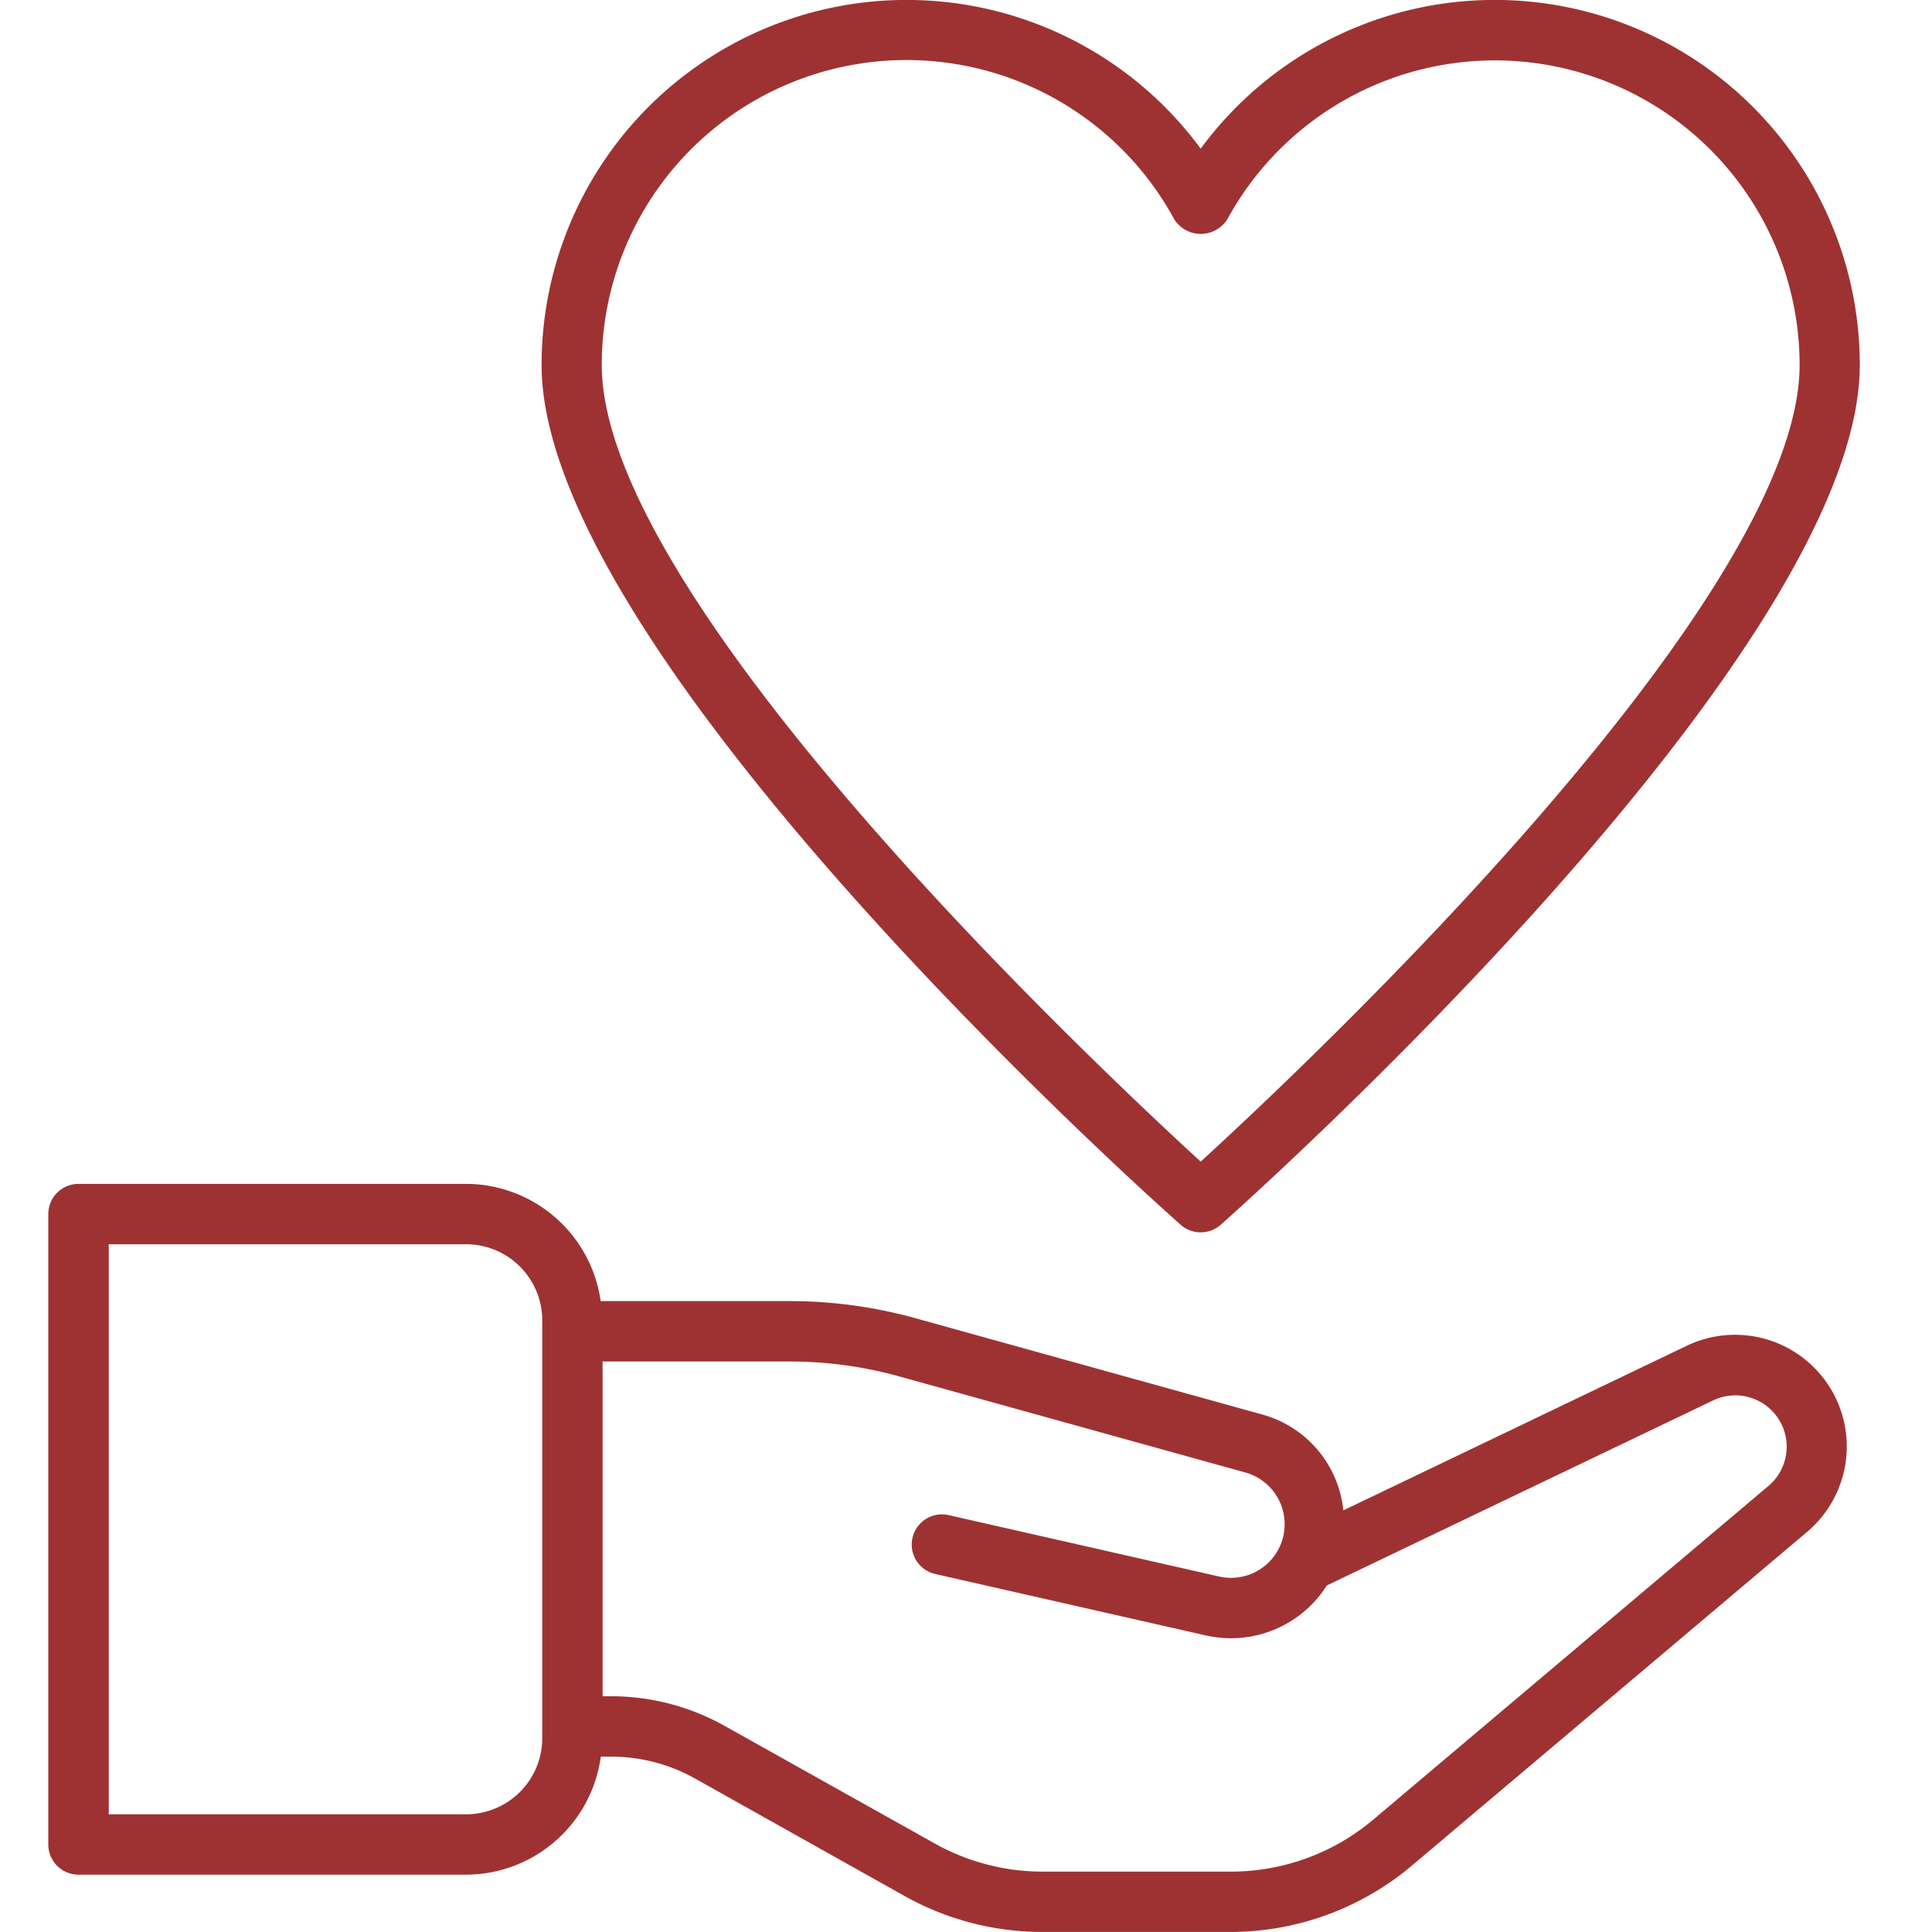
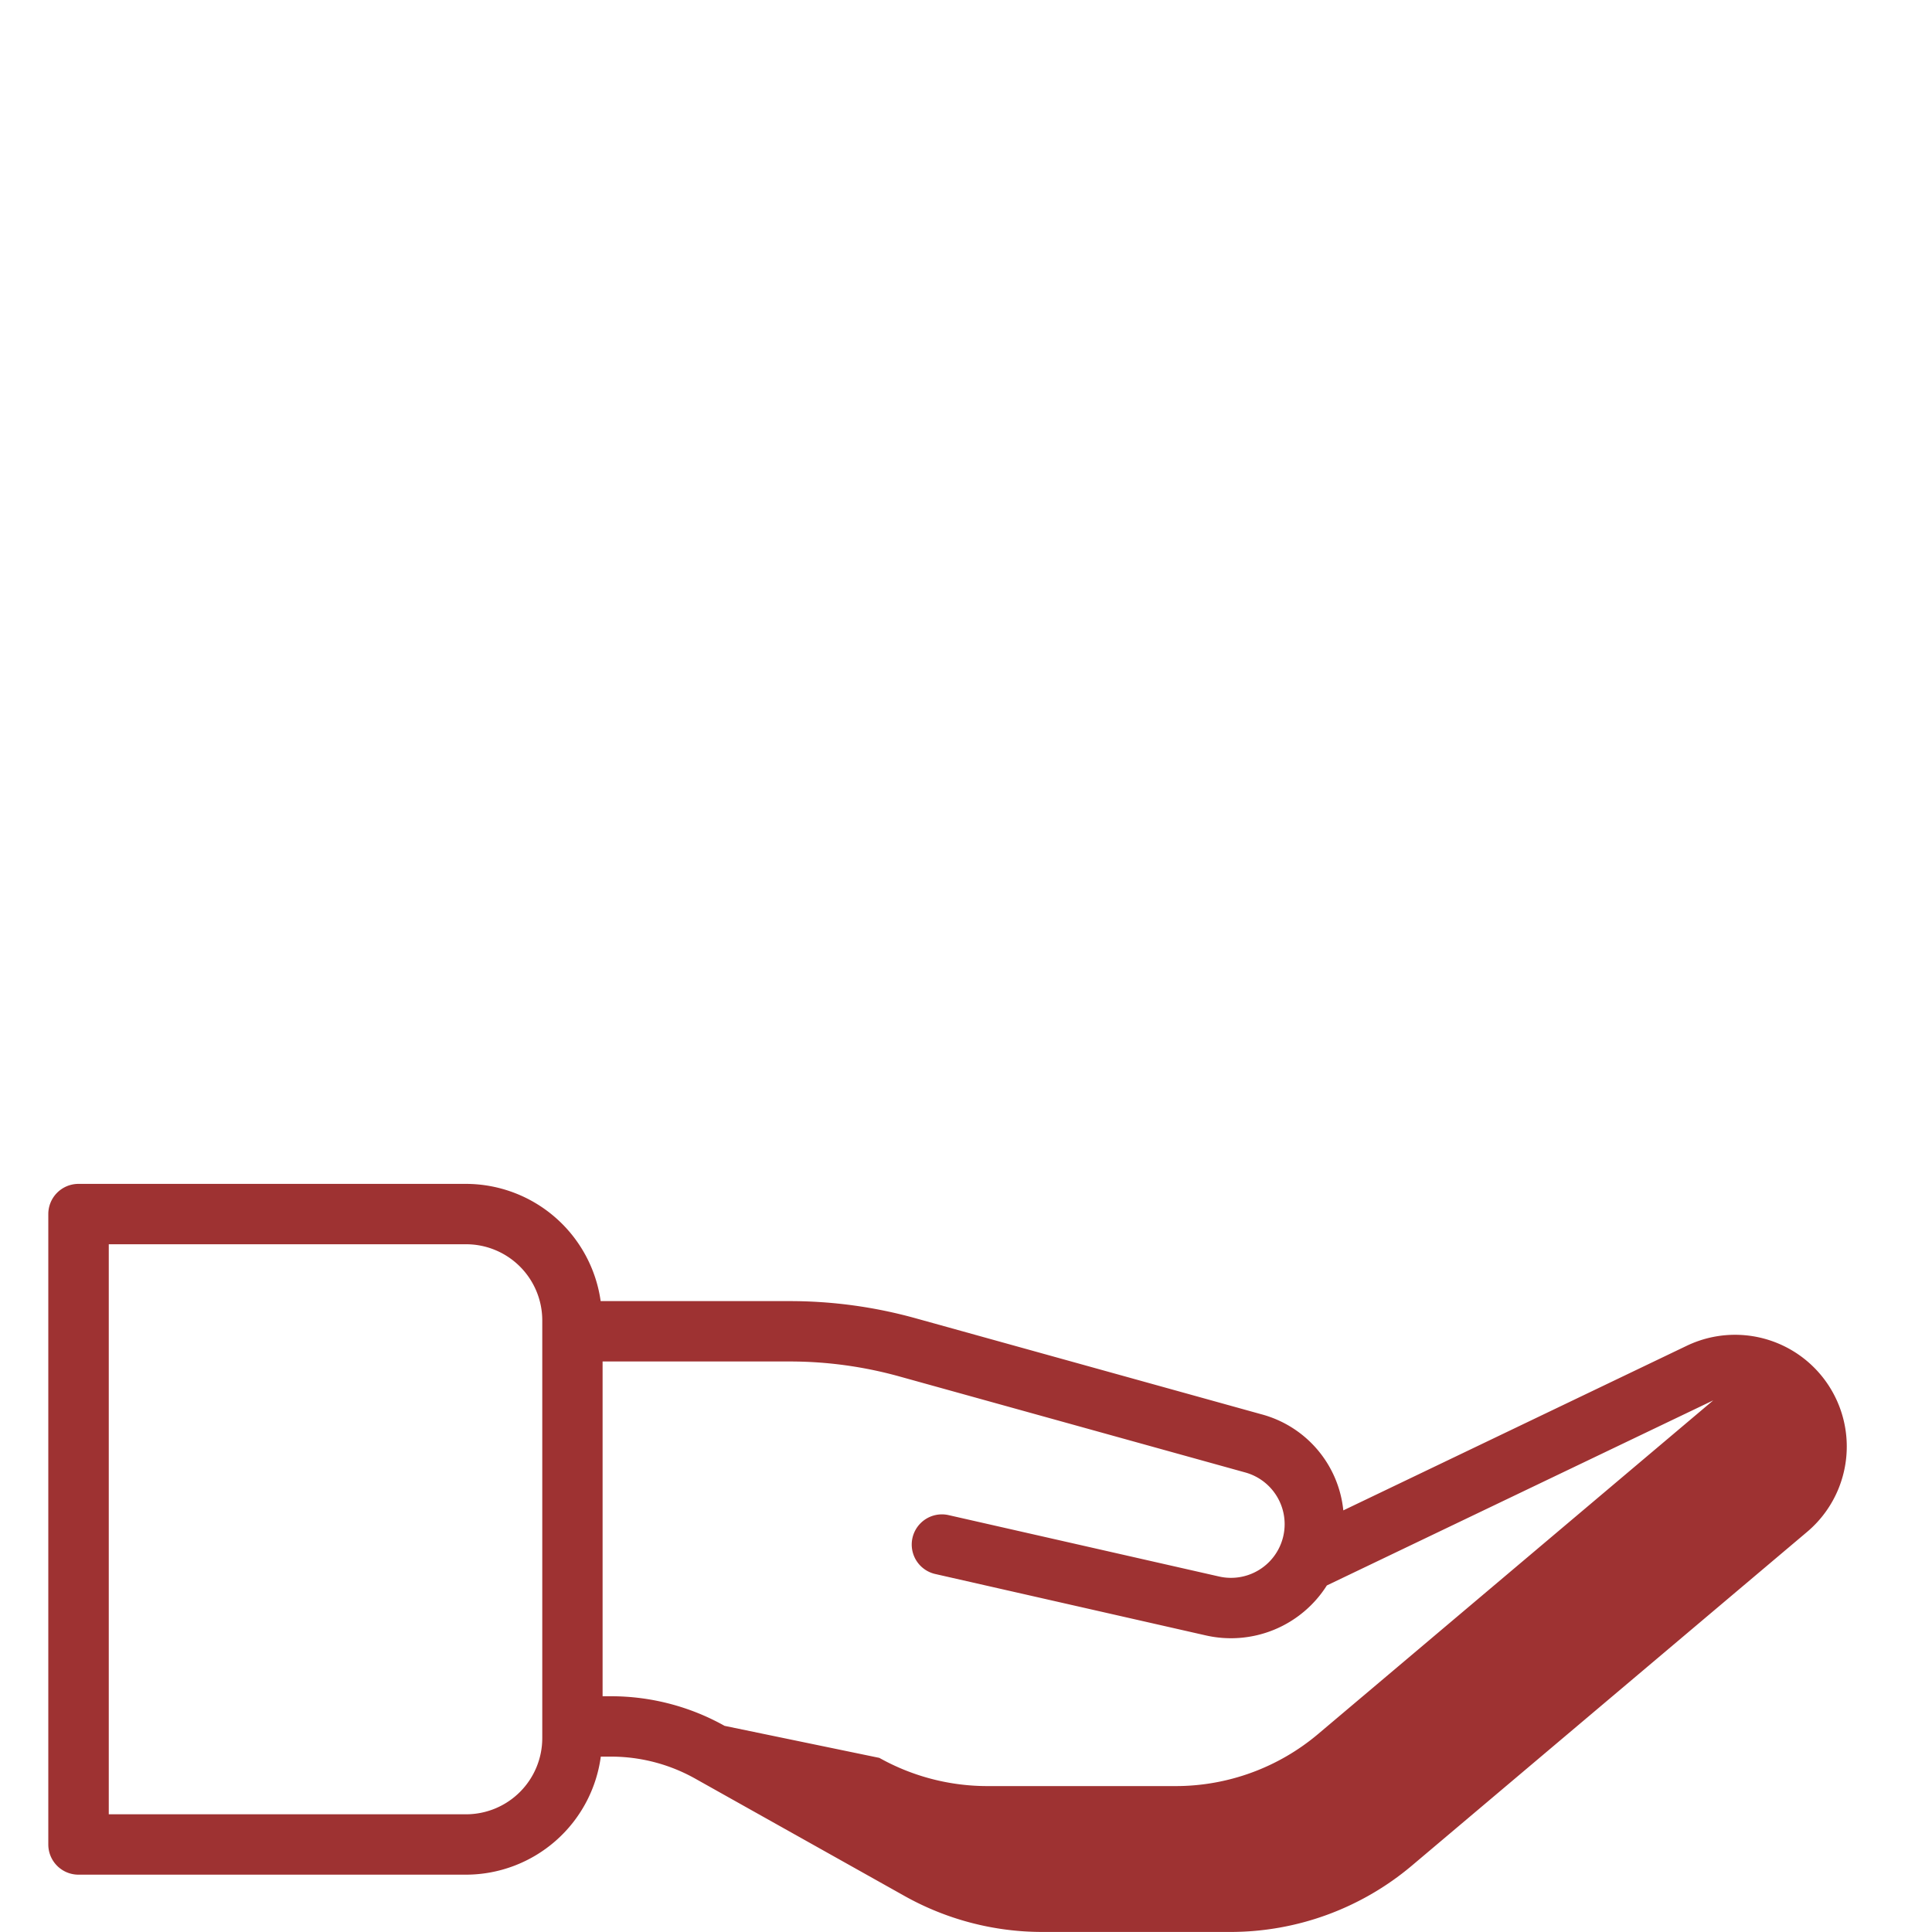
<svg xmlns="http://www.w3.org/2000/svg" id="ico_care" width="40" height="40" viewBox="0 0 40 40">
  <g id="path" transform="translate(1)">
-     <path id="パス_170" data-name="パス 170" d="M22.273,326.681H30.3a2.821,2.821,0,0,0,2.787-2.444H33.3a3.561,3.561,0,0,1,1.737.453l4.34,2.433a5.836,5.836,0,0,0,2.847.744h3.9a5.83,5.83,0,0,0,3.756-1.374l8.18-6.907a2.313,2.313,0,0,0-2.492-3.854l-7.108,3.407a2.3,2.3,0,0,0-1.7-1.991L39.6,315.16a9.726,9.726,0,0,0-2.6-.354H33.084a2.821,2.821,0,0,0-2.785-2.427H22.273a.625.625,0,0,0-.625.625v13.052A.625.625,0,0,0,22.273,326.681Zm16.993-10.316,7.165,1.989a1.111,1.111,0,0,1-.543,2.154l-5.6-1.271a.625.625,0,1,0-.277,1.219l5.6,1.271a2.349,2.349,0,0,0,2.508-1.034l8-3.832a1.063,1.063,0,0,1,1.144,1.771l-8.18,6.907a4.574,4.574,0,0,1-2.949,1.079h-3.9a4.583,4.583,0,0,1-2.236-.584L35.65,323.6a4.813,4.813,0,0,0-2.349-.613h-.177v-6.931H37a8.479,8.479,0,0,1,2.266.309ZM22.9,313.629h7.4a1.577,1.577,0,0,1,1.575,1.576v8.65a1.578,1.578,0,0,1-1.575,1.576H22.9Z" transform="translate(-21.648 -287.868)" fill="#9e3232" />
-     <path id="パス_171" data-name="パス 171" d="M162.93,9.139a7.558,7.558,0,0,0-13.646,4.479c0,6,12.691,17.325,13.231,17.8a.626.626,0,0,0,.83,0c.54-.479,13.231-11.806,13.231-17.8A7.558,7.558,0,0,0,162.93,9.139Zm12.4,4.479c0,4.877-10.194,14.477-12.4,16.493-2.2-2.016-12.4-11.616-12.4-16.493A6.309,6.309,0,0,1,162.382,10.6a.65.65,0,0,0,1.1,0,6.309,6.309,0,0,1,11.848,3.019Z" transform="translate(-139.071 -6.061)" fill="#9e3232" />
+     <path id="パス_170" data-name="パス 170" d="M22.273,326.681H30.3a2.821,2.821,0,0,0,2.787-2.444H33.3a3.561,3.561,0,0,1,1.737.453l4.34,2.433a5.836,5.836,0,0,0,2.847.744h3.9a5.83,5.83,0,0,0,3.756-1.374l8.18-6.907a2.313,2.313,0,0,0-2.492-3.854l-7.108,3.407a2.3,2.3,0,0,0-1.7-1.991L39.6,315.16a9.726,9.726,0,0,0-2.6-.354H33.084a2.821,2.821,0,0,0-2.785-2.427H22.273a.625.625,0,0,0-.625.625v13.052A.625.625,0,0,0,22.273,326.681Zm16.993-10.316,7.165,1.989a1.111,1.111,0,0,1-.543,2.154l-5.6-1.271a.625.625,0,1,0-.277,1.219l5.6,1.271a2.349,2.349,0,0,0,2.508-1.034l8-3.832l-8.18,6.907a4.574,4.574,0,0,1-2.949,1.079h-3.9a4.583,4.583,0,0,1-2.236-.584L35.65,323.6a4.813,4.813,0,0,0-2.349-.613h-.177v-6.931H37a8.479,8.479,0,0,1,2.266.309ZM22.9,313.629h7.4a1.577,1.577,0,0,1,1.575,1.576v8.65a1.578,1.578,0,0,1-1.575,1.576H22.9Z" transform="translate(-21.648 -287.868)" fill="#9e3232" />
  </g>
  <rect id="area" width="40" height="40" fill="none" opacity="0.4" />
</svg>